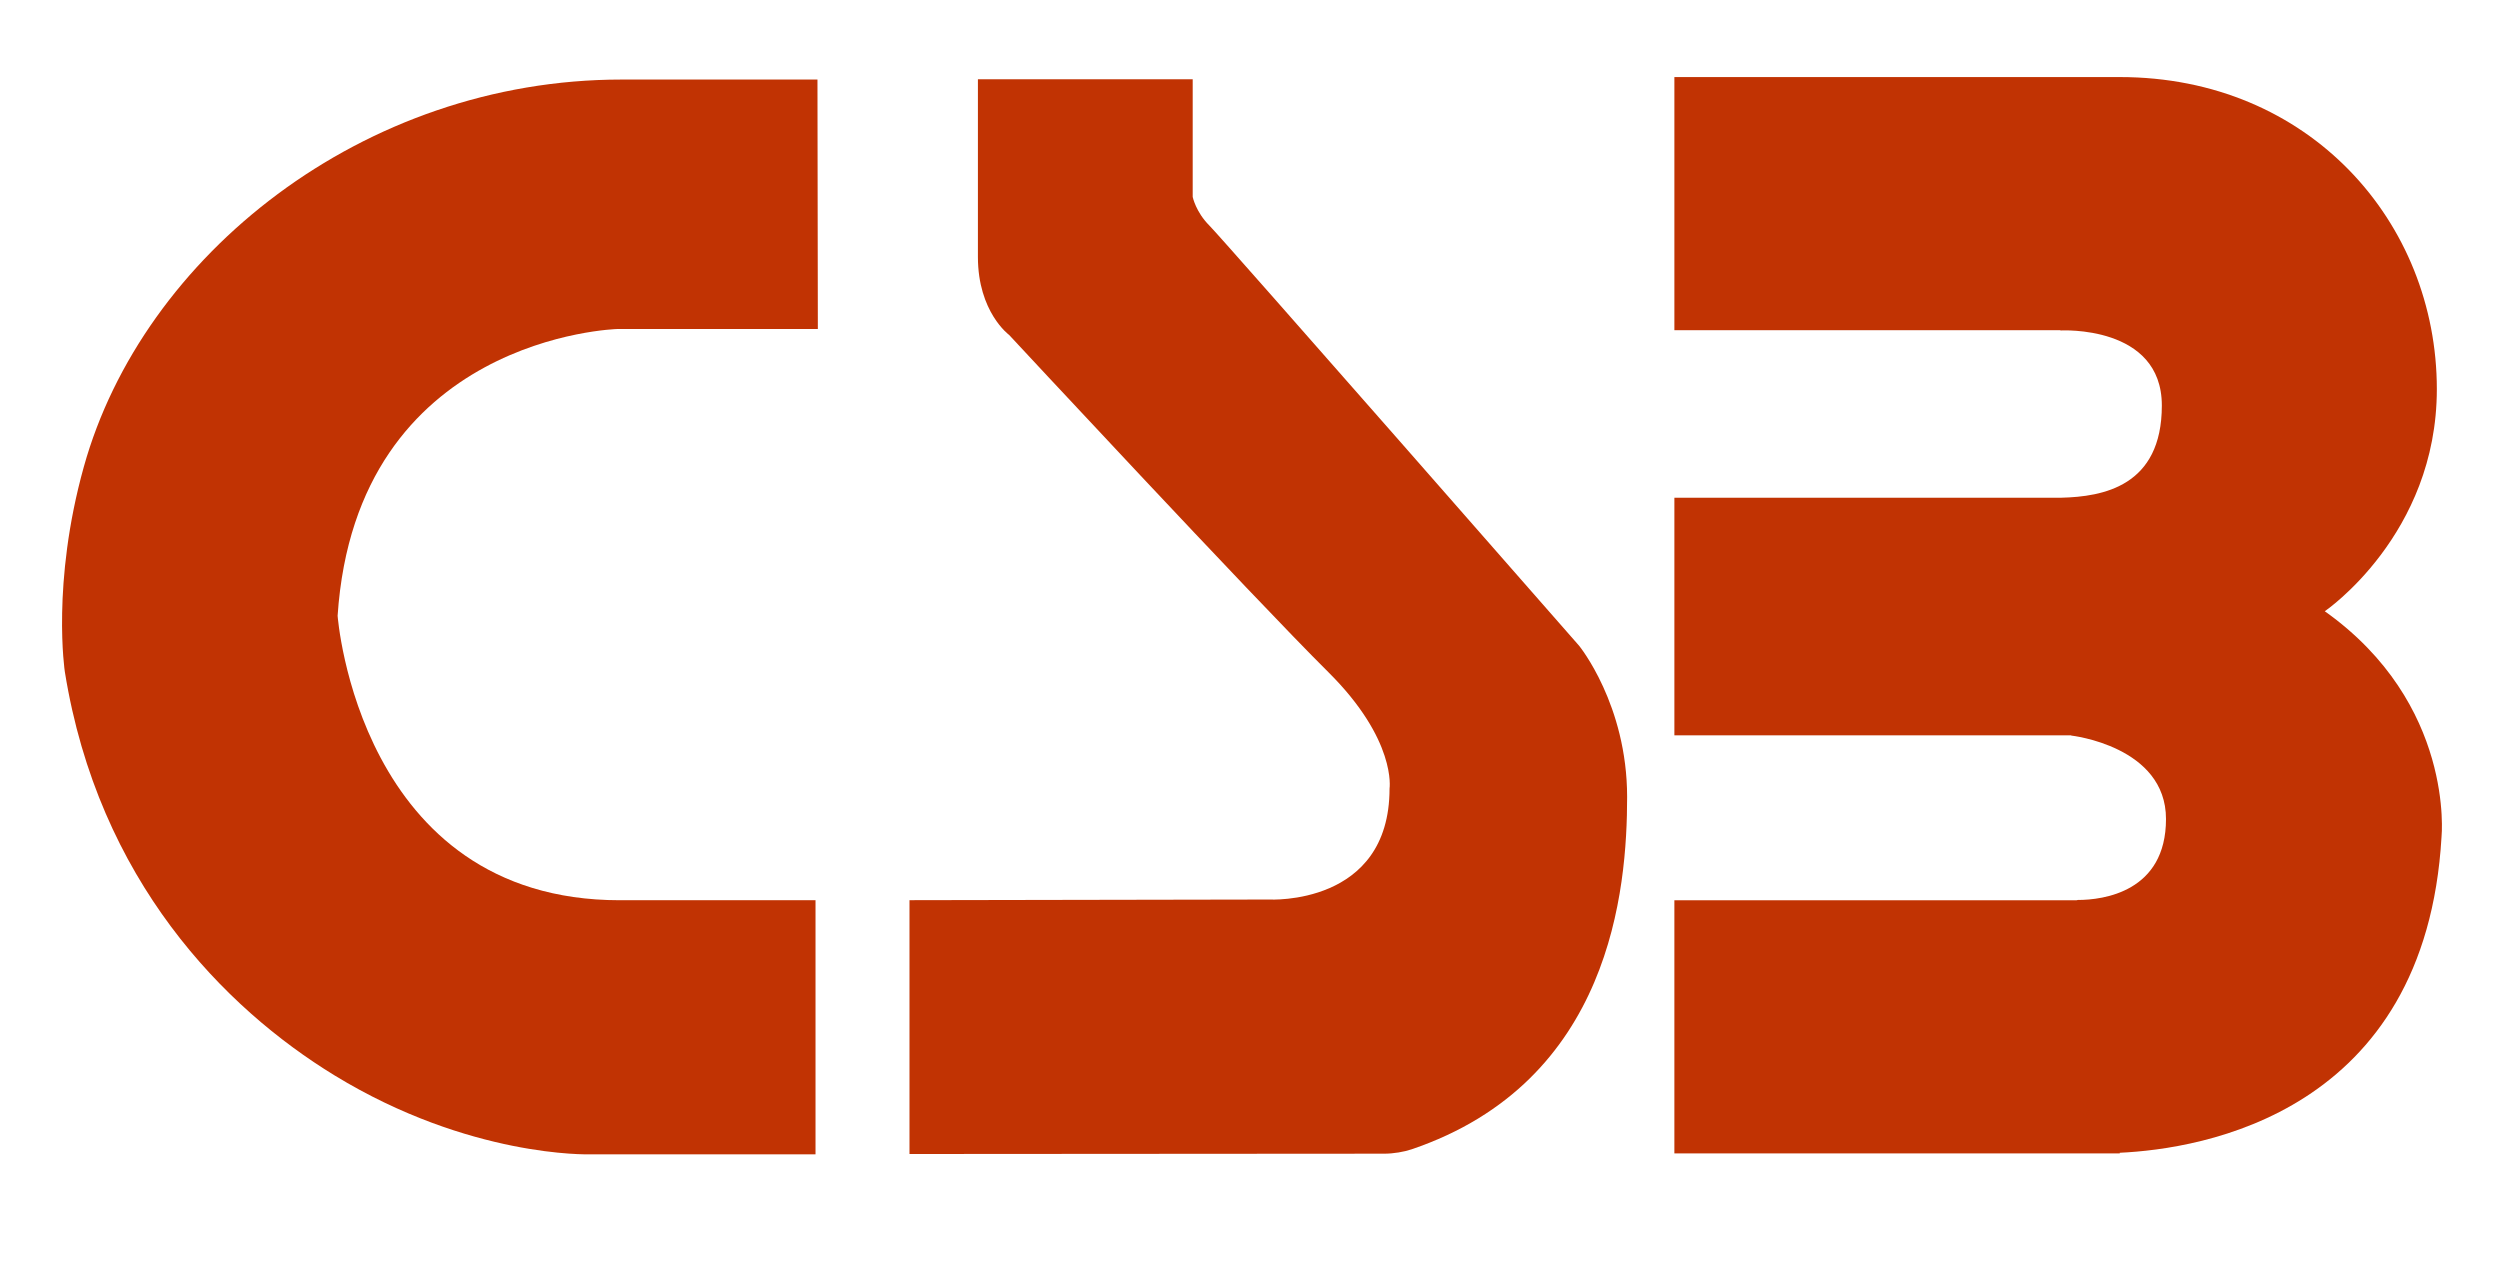
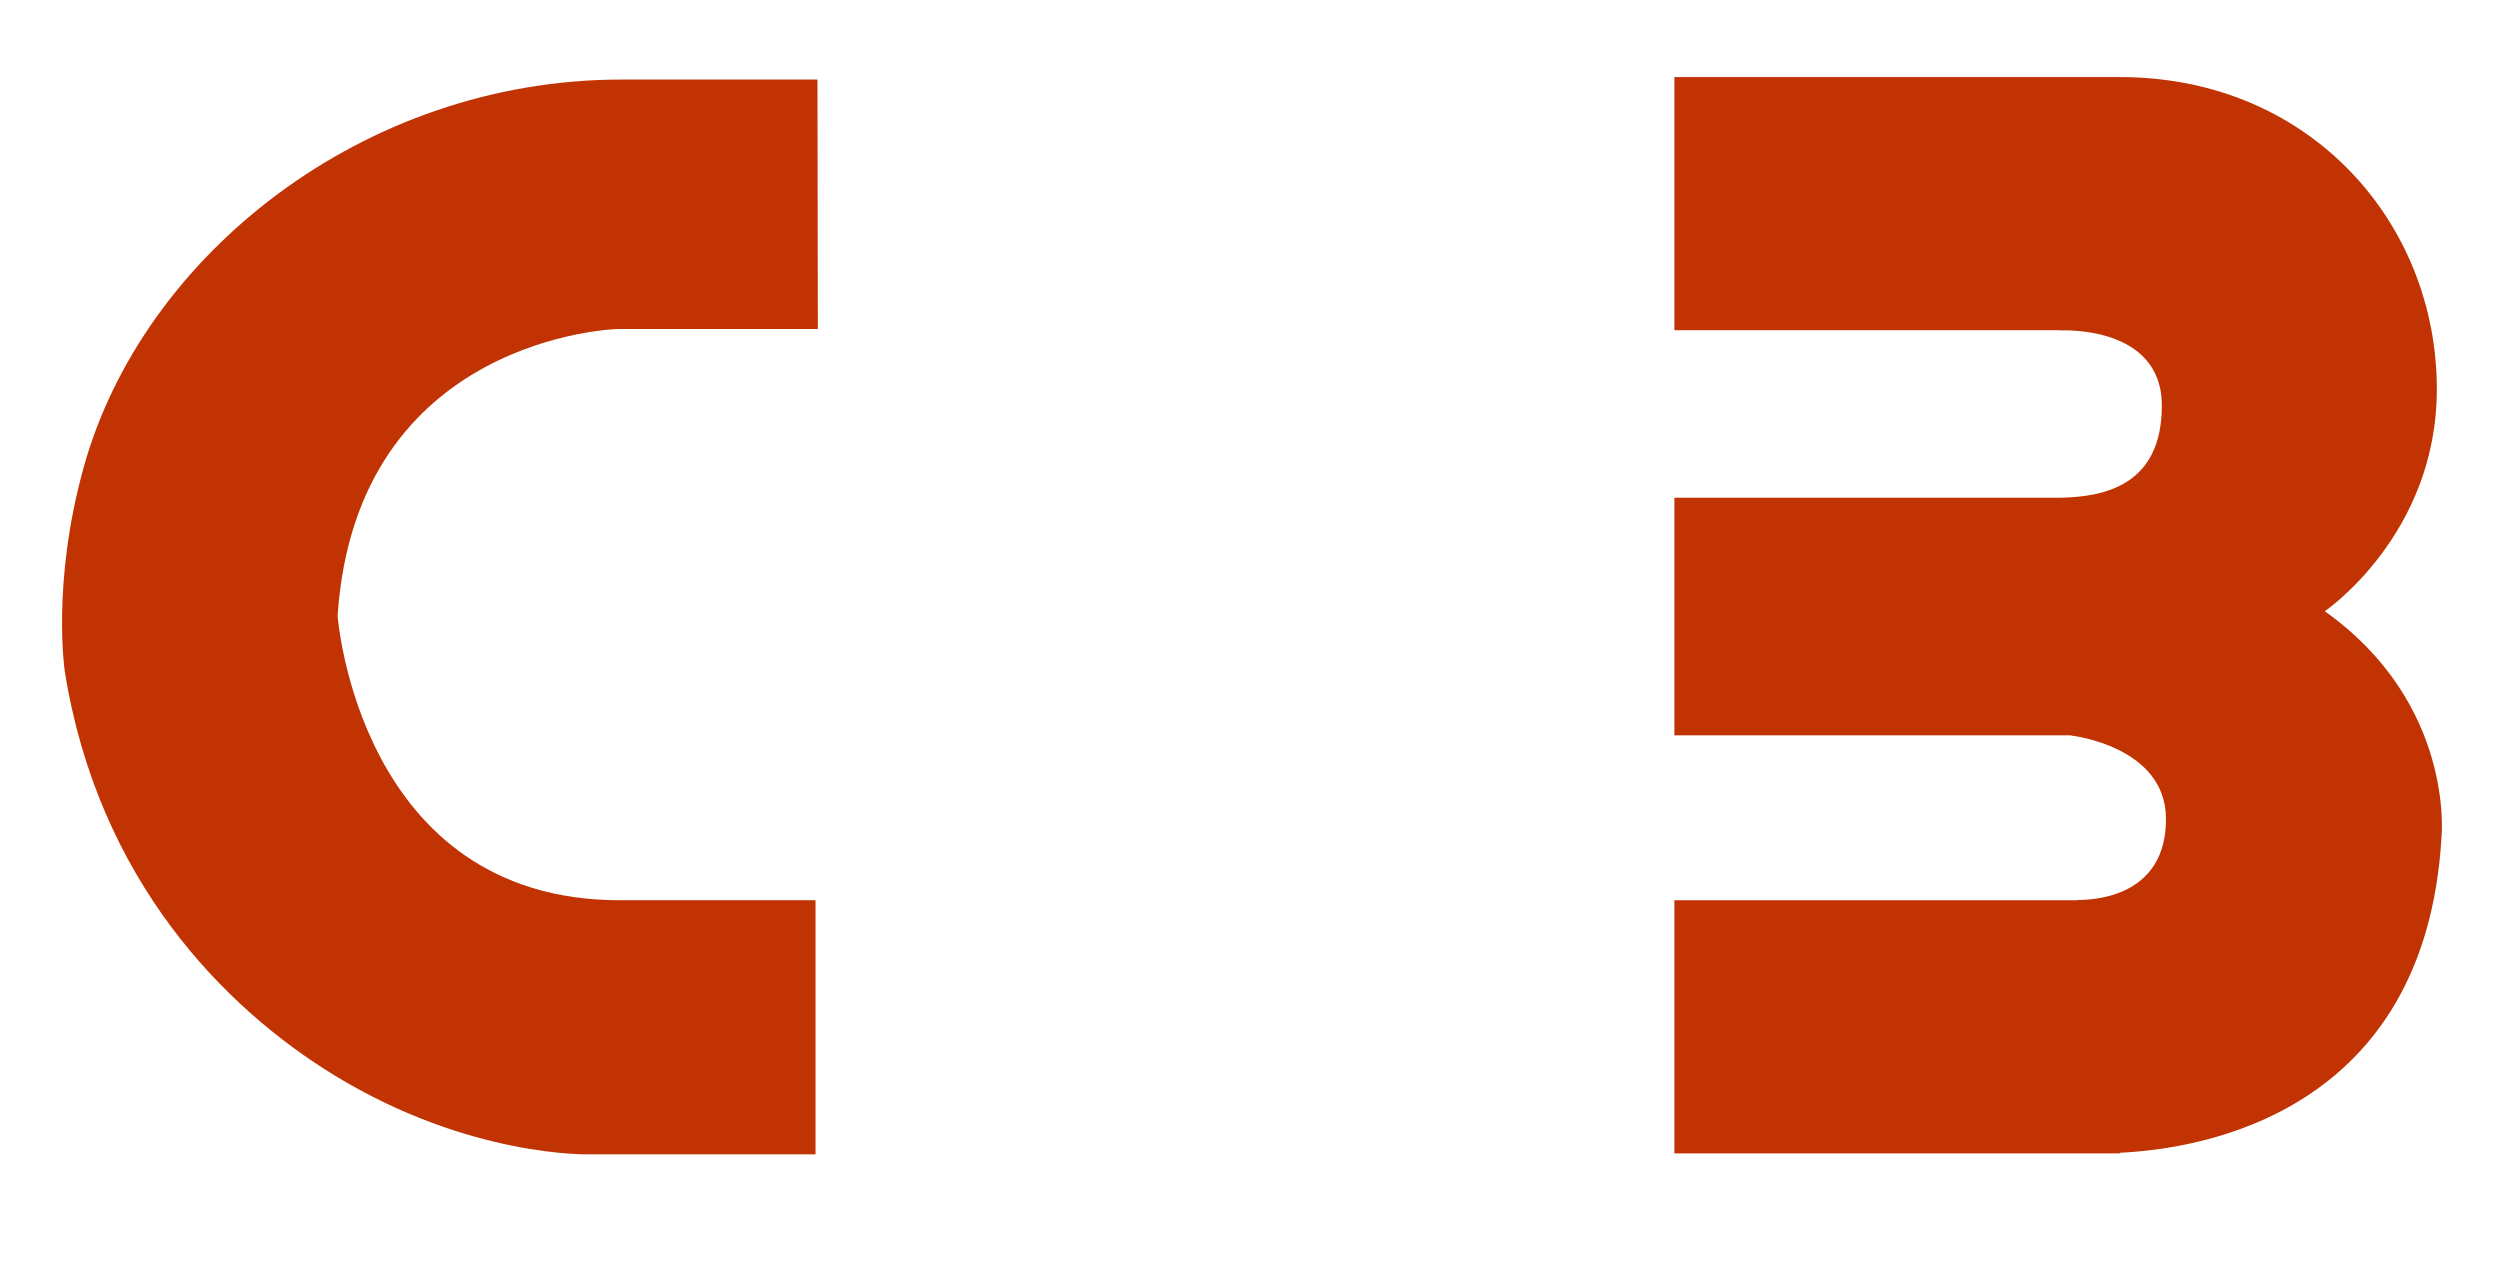
<svg xmlns="http://www.w3.org/2000/svg" height="3.26in" viewBox="0 0 462.34 235.06" width="6.42in">
  <g fill="#c13303">
    <path d="M151.15 60.92h-37.12s-48.35 1.29-51.8 53.1c0 0 3.89 52.67 52.23 52.67h36.26v47.05h-41.87s-22.16.67-47.18-14.61c-20.41-12.47-43.75-36.15-49.95-74.75 0 0-2.5-16.35 3.51-37.92C26.11 47.34 66.95 14.73 114.78 14.73h36.3l.07 46.19Z" />
-     <path d="M180.78 14.68h39.78v21.78s.56 2.78 3.11 5.33c2.56 2.56 68.44 77.78 68.44 77.78 0 0 8.89 10.89 8.89 28s-2.94 52.69-39.9 65.24c-1.42.48-3.38.81-5.06.81l-87.92.06v-47l66.61-.12s22.28 1.24 22.28-20.54c0 0 1.35-8.96-11.33-21.56-14.05-13.95-59.11-62.44-59.11-62.44 0 0-5.78-4.22-5.78-14.44V14.68Z" />
    <path d="M430.18 113.18s20.75-14.12 20.75-41.12c0-30.88-23.54-57.79-58.71-57.79h-82.47V61.14h71.48v.05s18.78-1.09 18.78 13.9-10.95 16.88-18.63 17.07h-71.63v44h73.48v.04s17.55 1.94 17.55 15.45-11.65 14.99-16.31 14.99c-.08 0-.16.02-.24.05h-74.48v46.88h82.47v-.12c15.14-.7 56.62-7.3 59.58-58.52 0 0 2.5-24.62-21.62-41.75Z" />
  </g>
</svg>